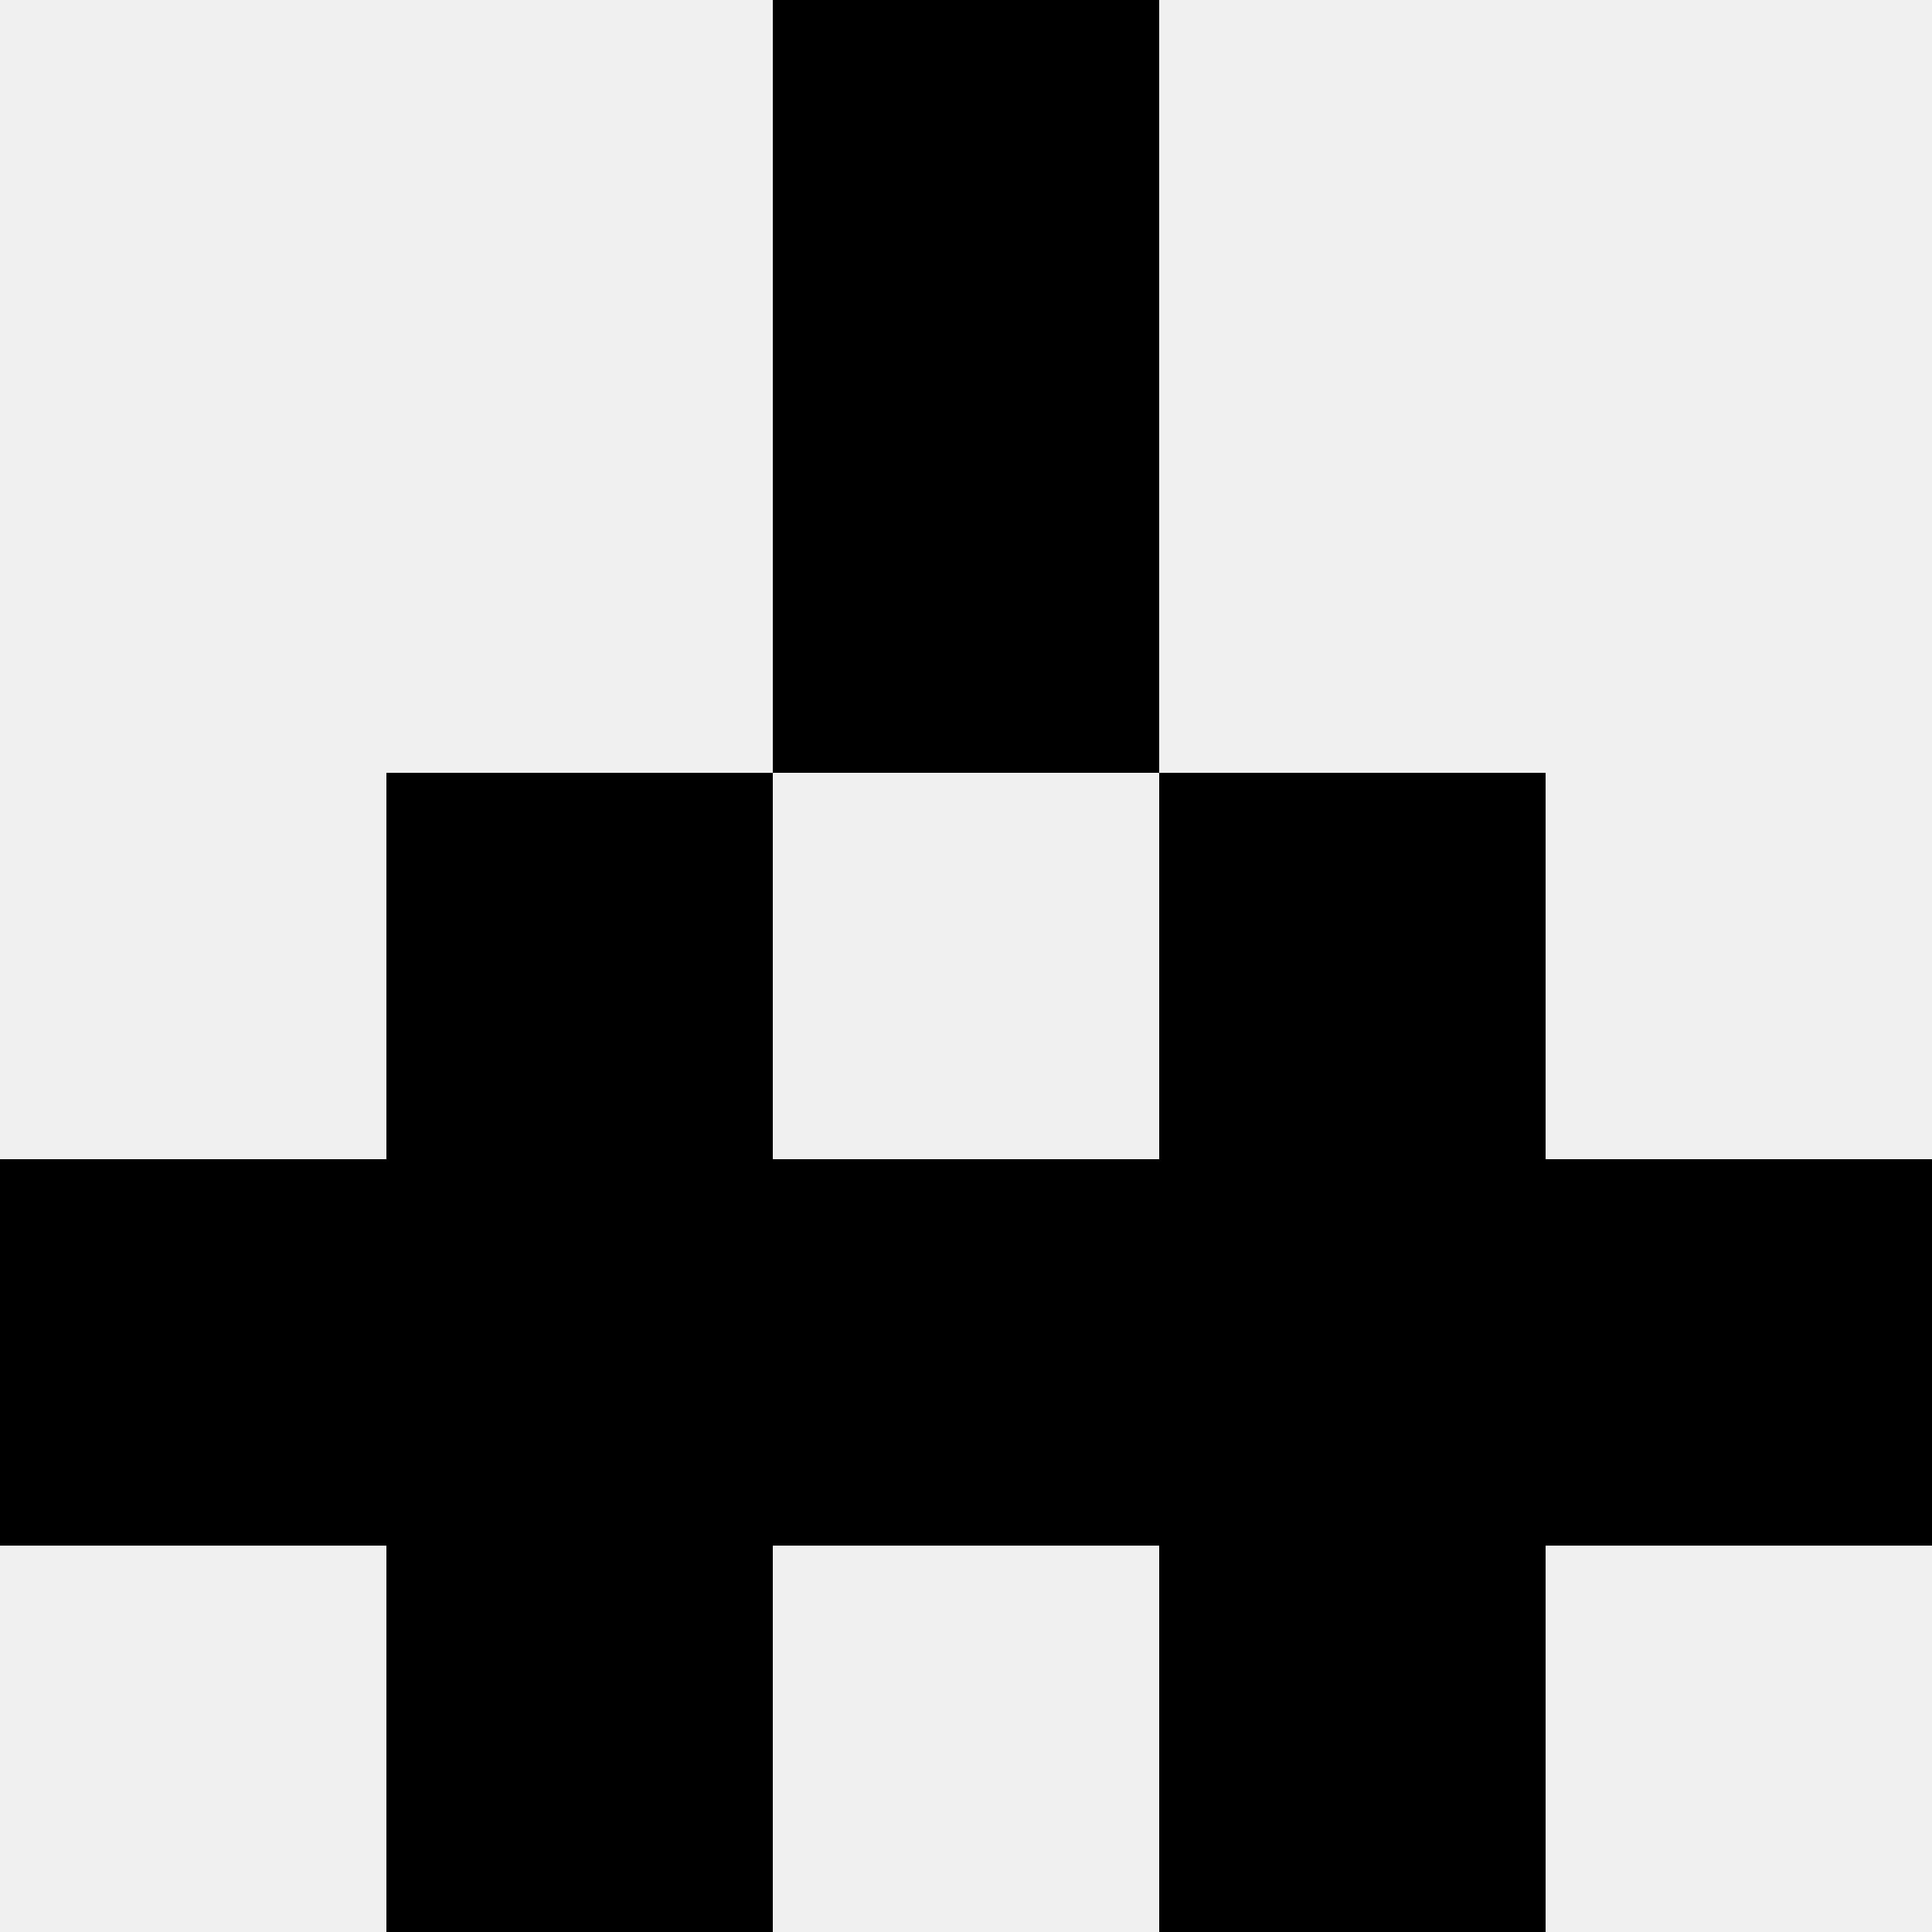
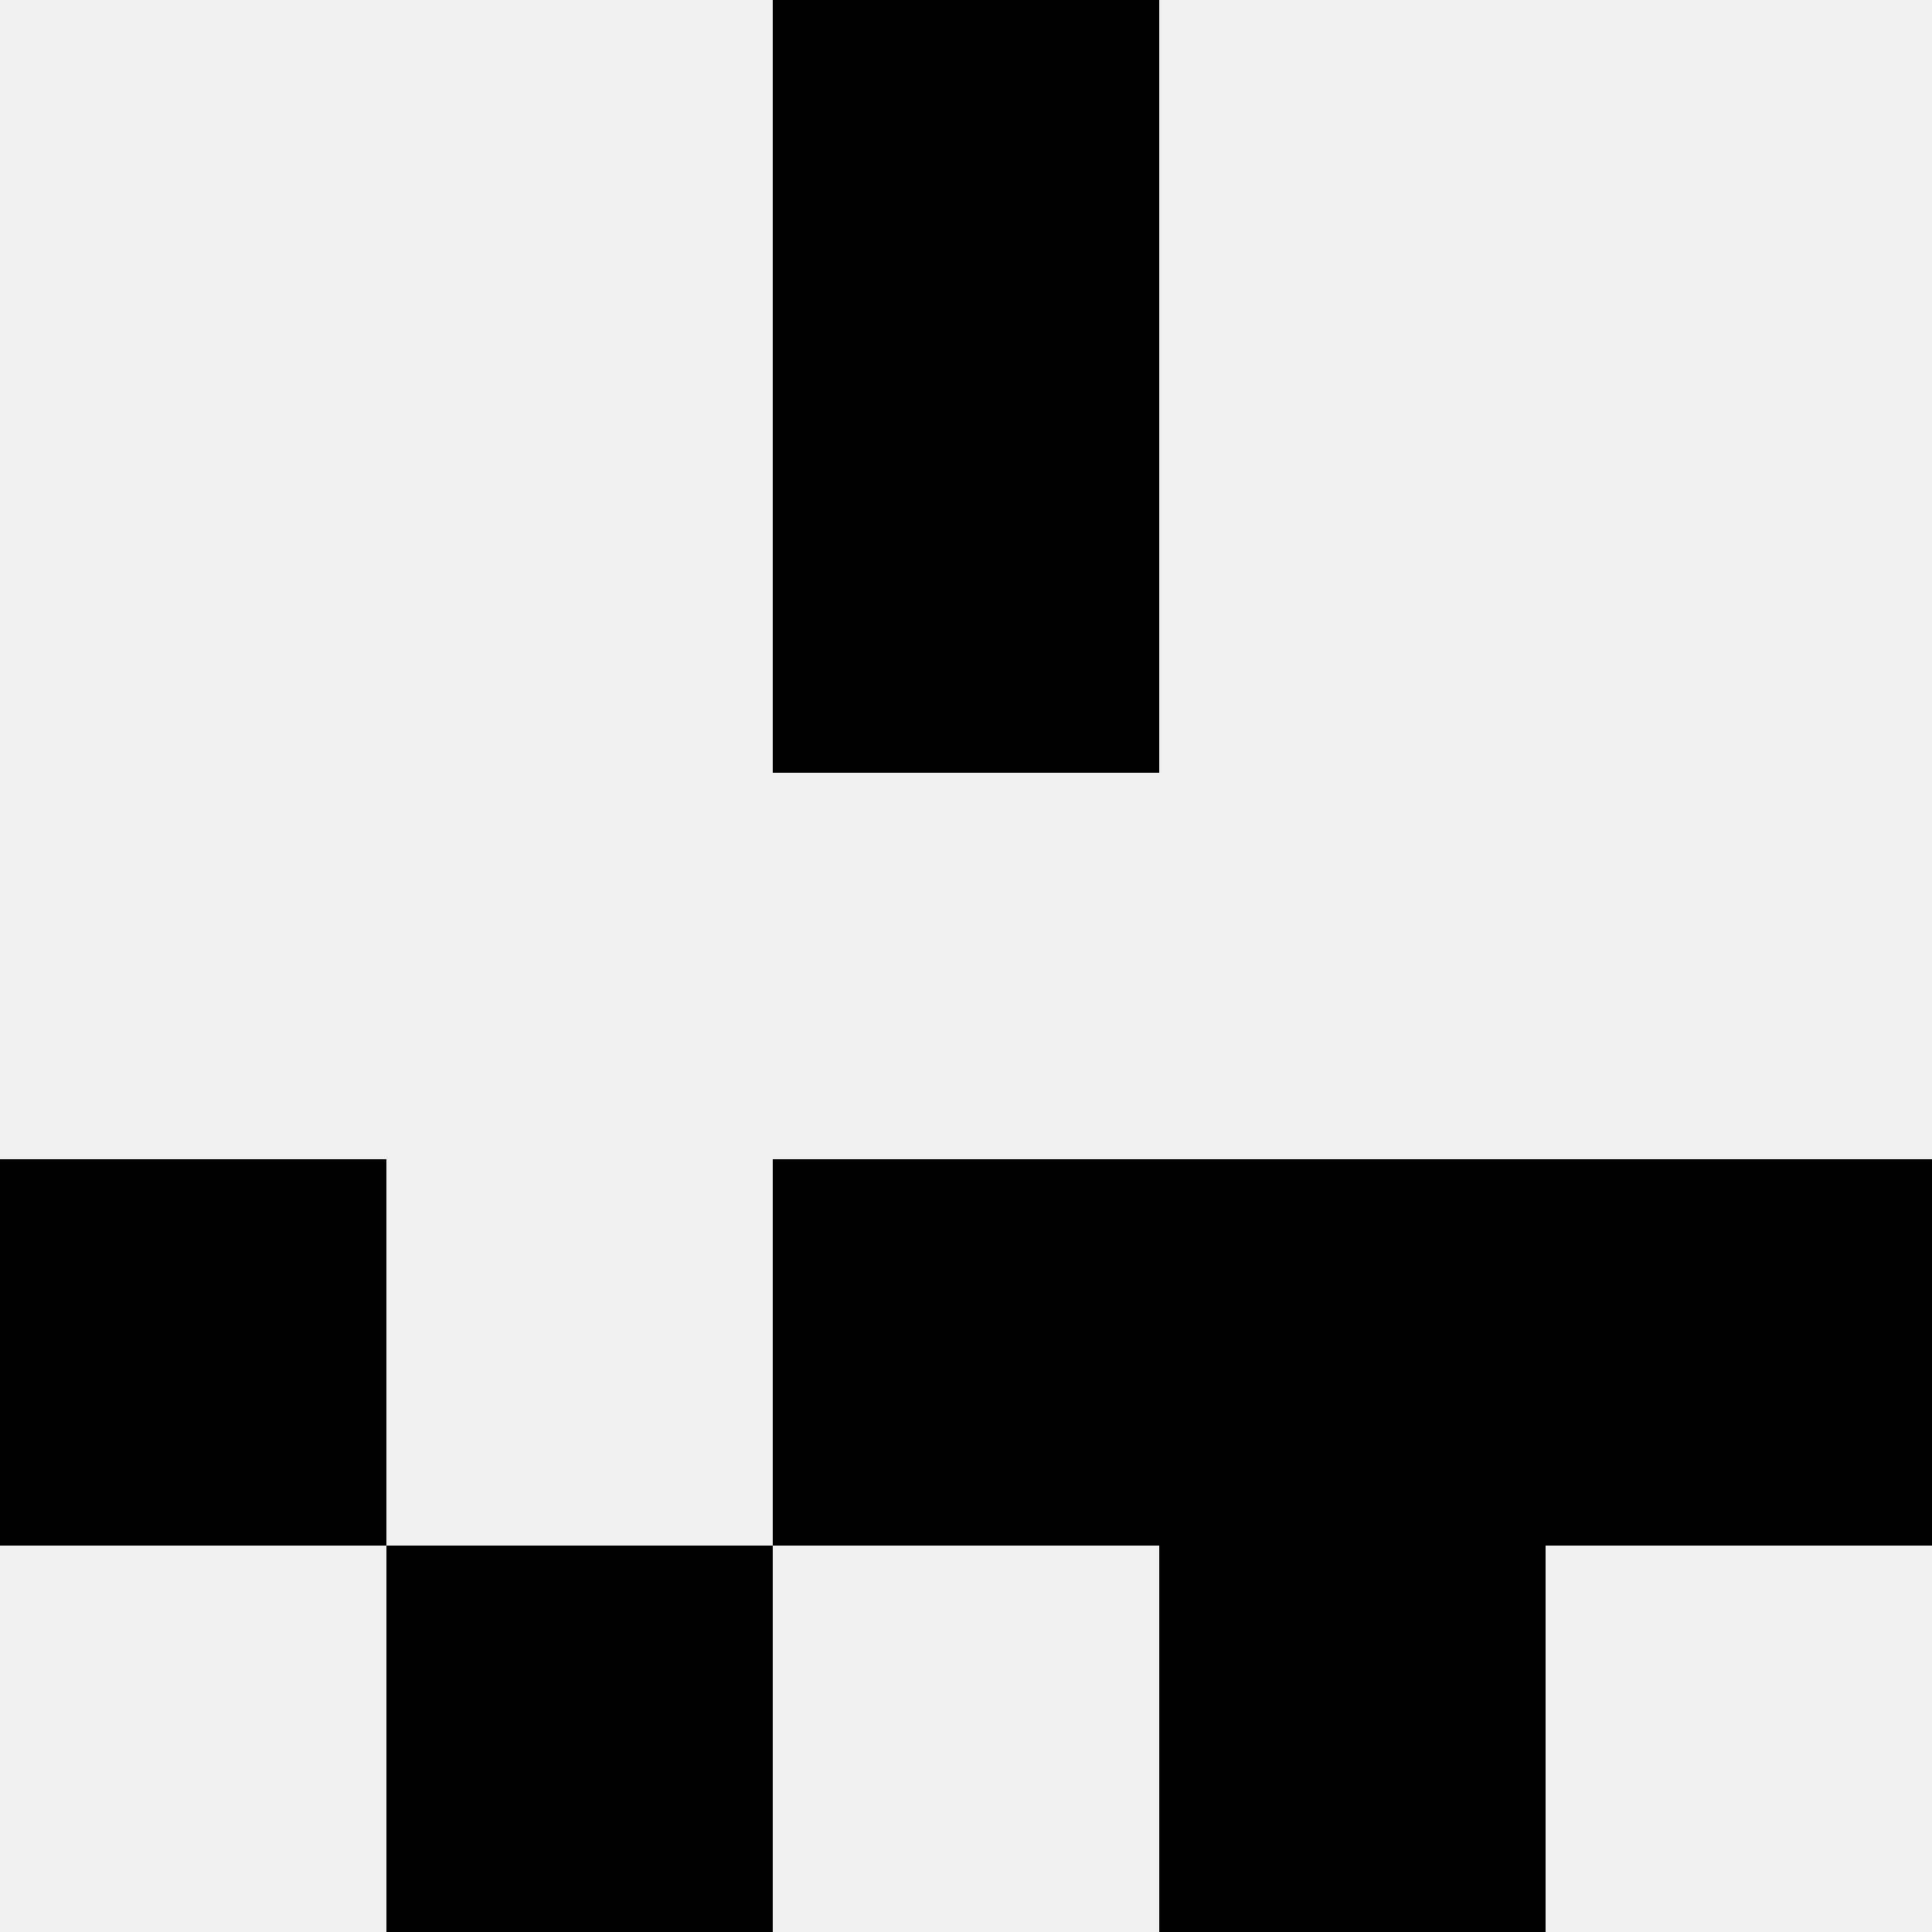
<svg xmlns="http://www.w3.org/2000/svg" width="80" height="80">
  <rect width="100%" height="100%" fill="#f0f0f0" />
  <rect x="32" y="0" width="16" height="16" fill="hsl(214, 70%, 50%)" />
  <rect x="32" y="0" width="16" height="16" fill="hsl(214, 70%, 50%)" />
  <rect x="32" y="16" width="16" height="16" fill="hsl(214, 70%, 50%)" />
  <rect x="32" y="16" width="16" height="16" fill="hsl(214, 70%, 50%)" />
-   <rect x="16" y="32" width="16" height="16" fill="hsl(214, 70%, 50%)" />
-   <rect x="48" y="32" width="16" height="16" fill="hsl(214, 70%, 50%)" />
  <rect x="0" y="48" width="16" height="16" fill="hsl(214, 70%, 50%)" />
  <rect x="64" y="48" width="16" height="16" fill="hsl(214, 70%, 50%)" />
-   <rect x="16" y="48" width="16" height="16" fill="hsl(214, 70%, 50%)" />
  <rect x="48" y="48" width="16" height="16" fill="hsl(214, 70%, 50%)" />
-   <rect x="32" y="48" width="16" height="16" fill="hsl(214, 70%, 50%)" />
  <rect x="32" y="48" width="16" height="16" fill="hsl(214, 70%, 50%)" />
  <rect x="16" y="64" width="16" height="16" fill="hsl(214, 70%, 50%)" />
  <rect x="48" y="64" width="16" height="16" fill="hsl(214, 70%, 50%)" />
</svg>